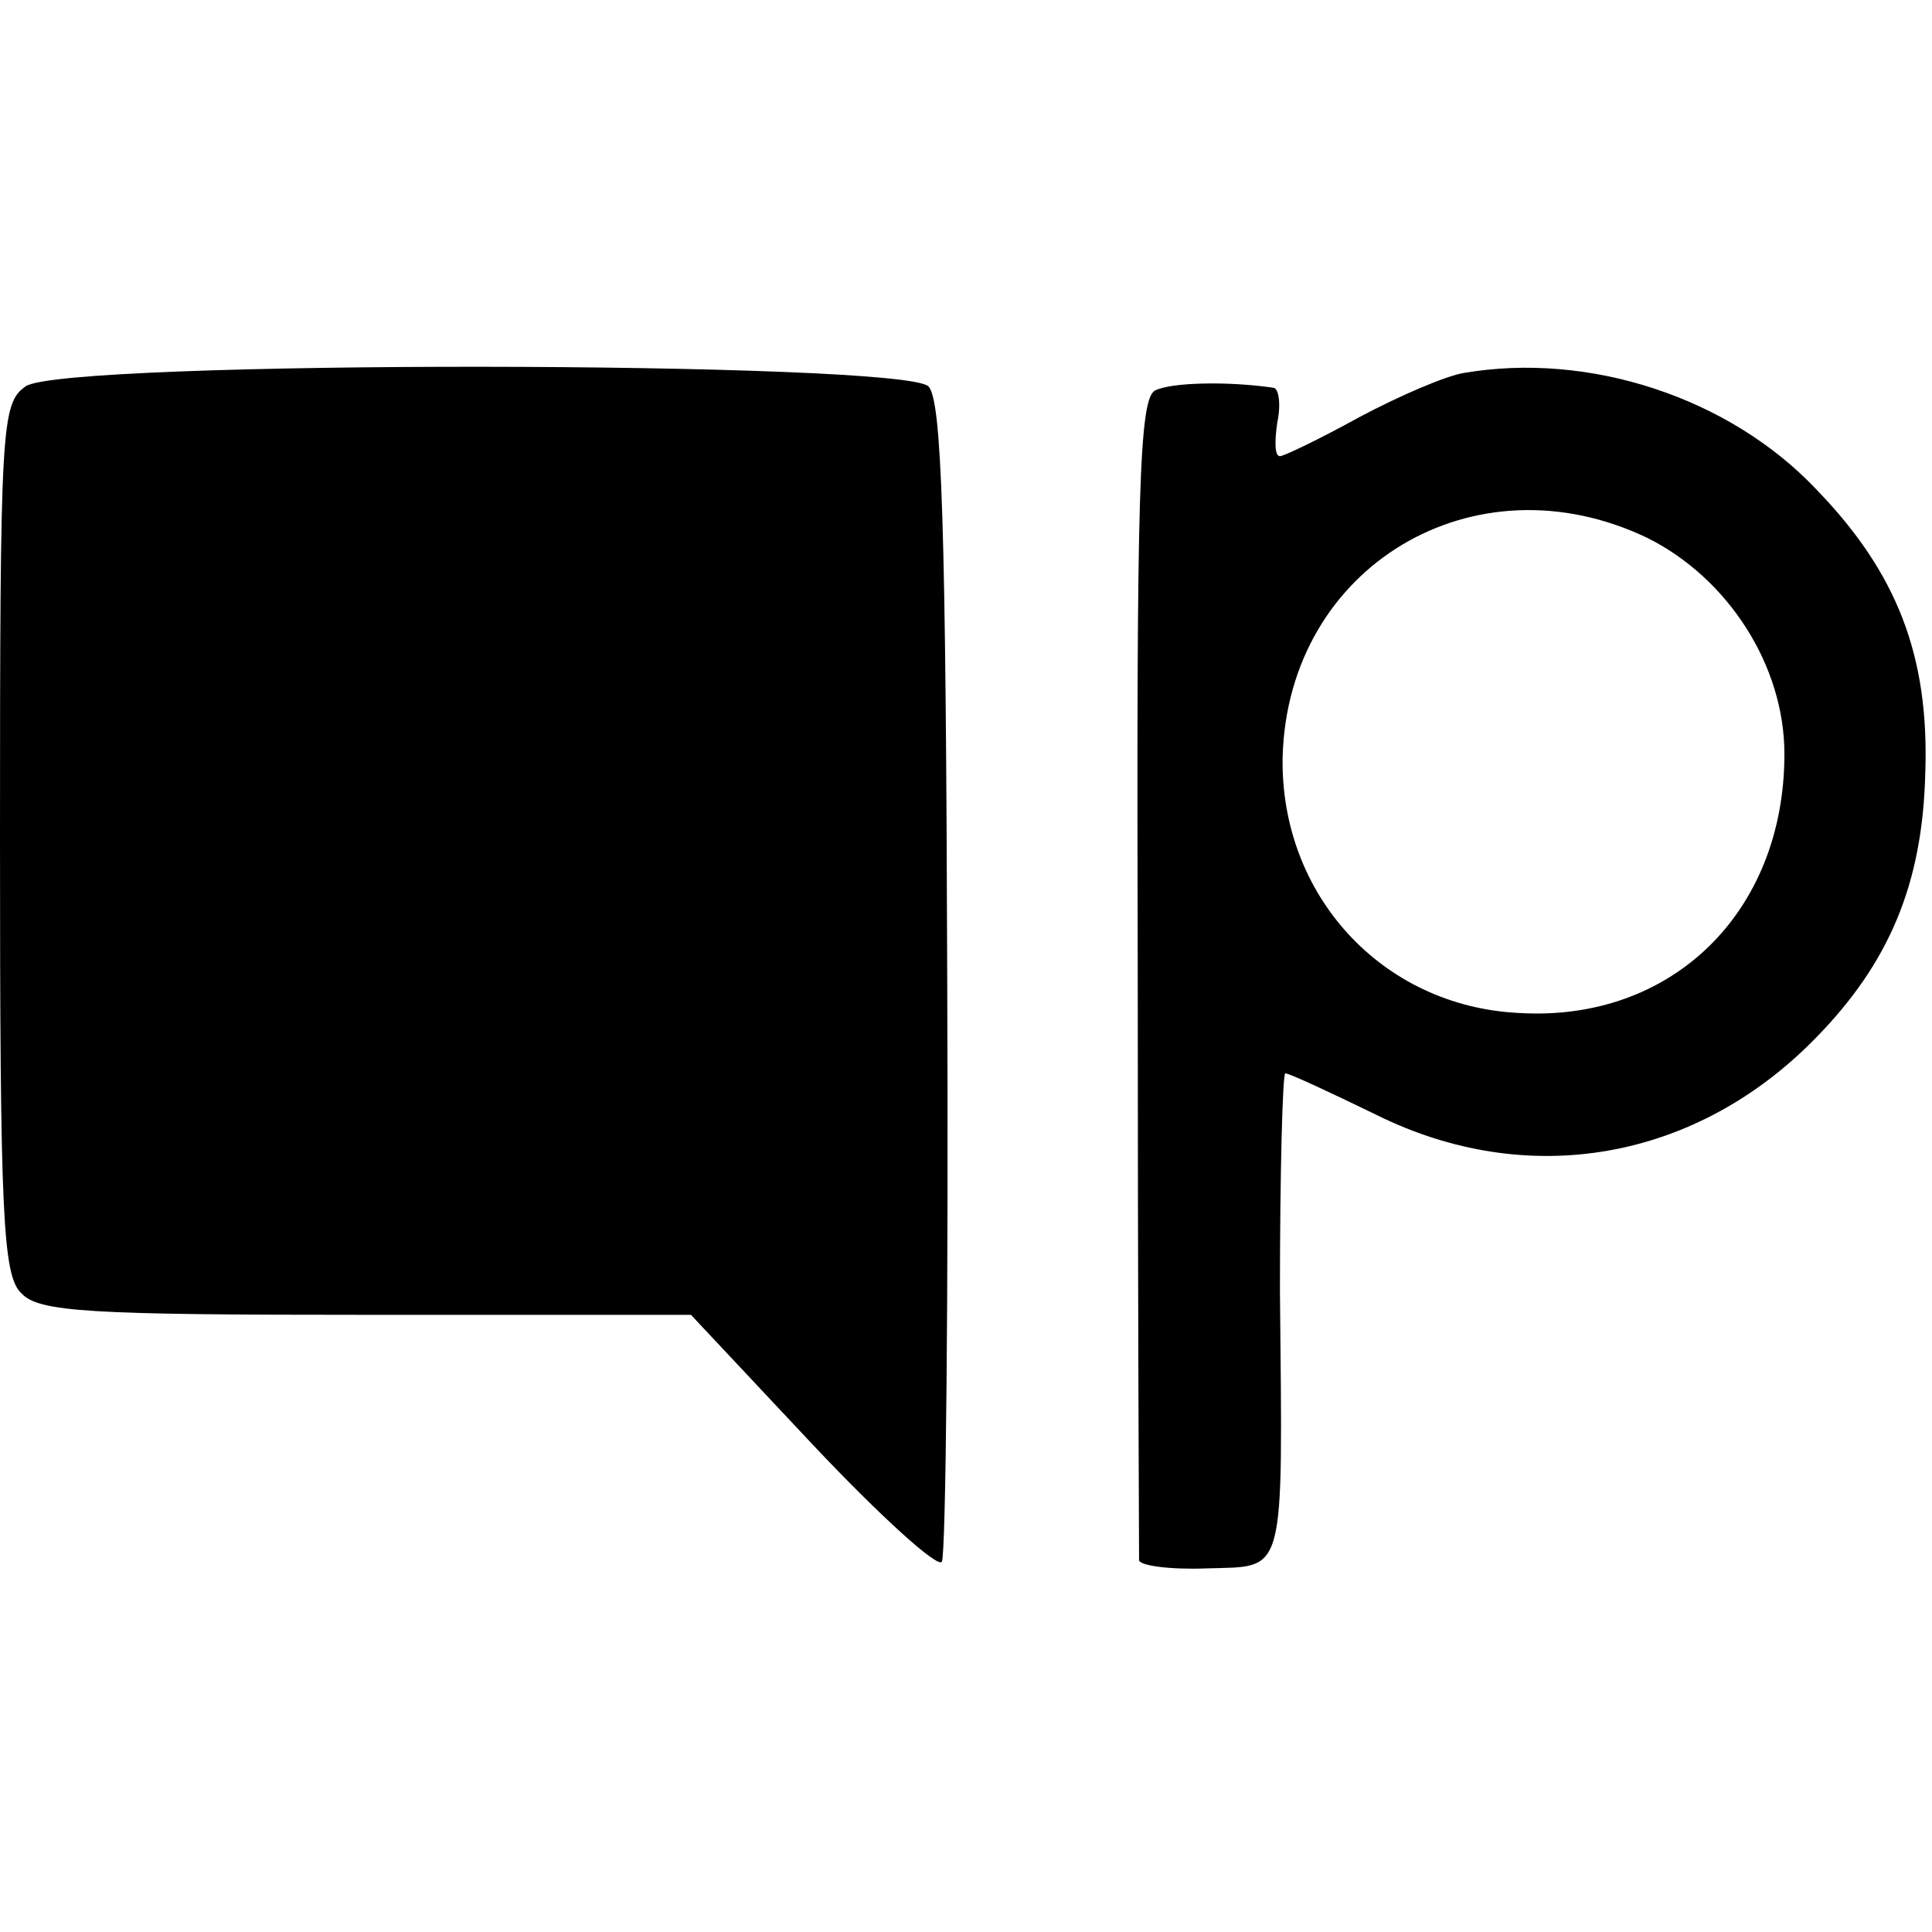
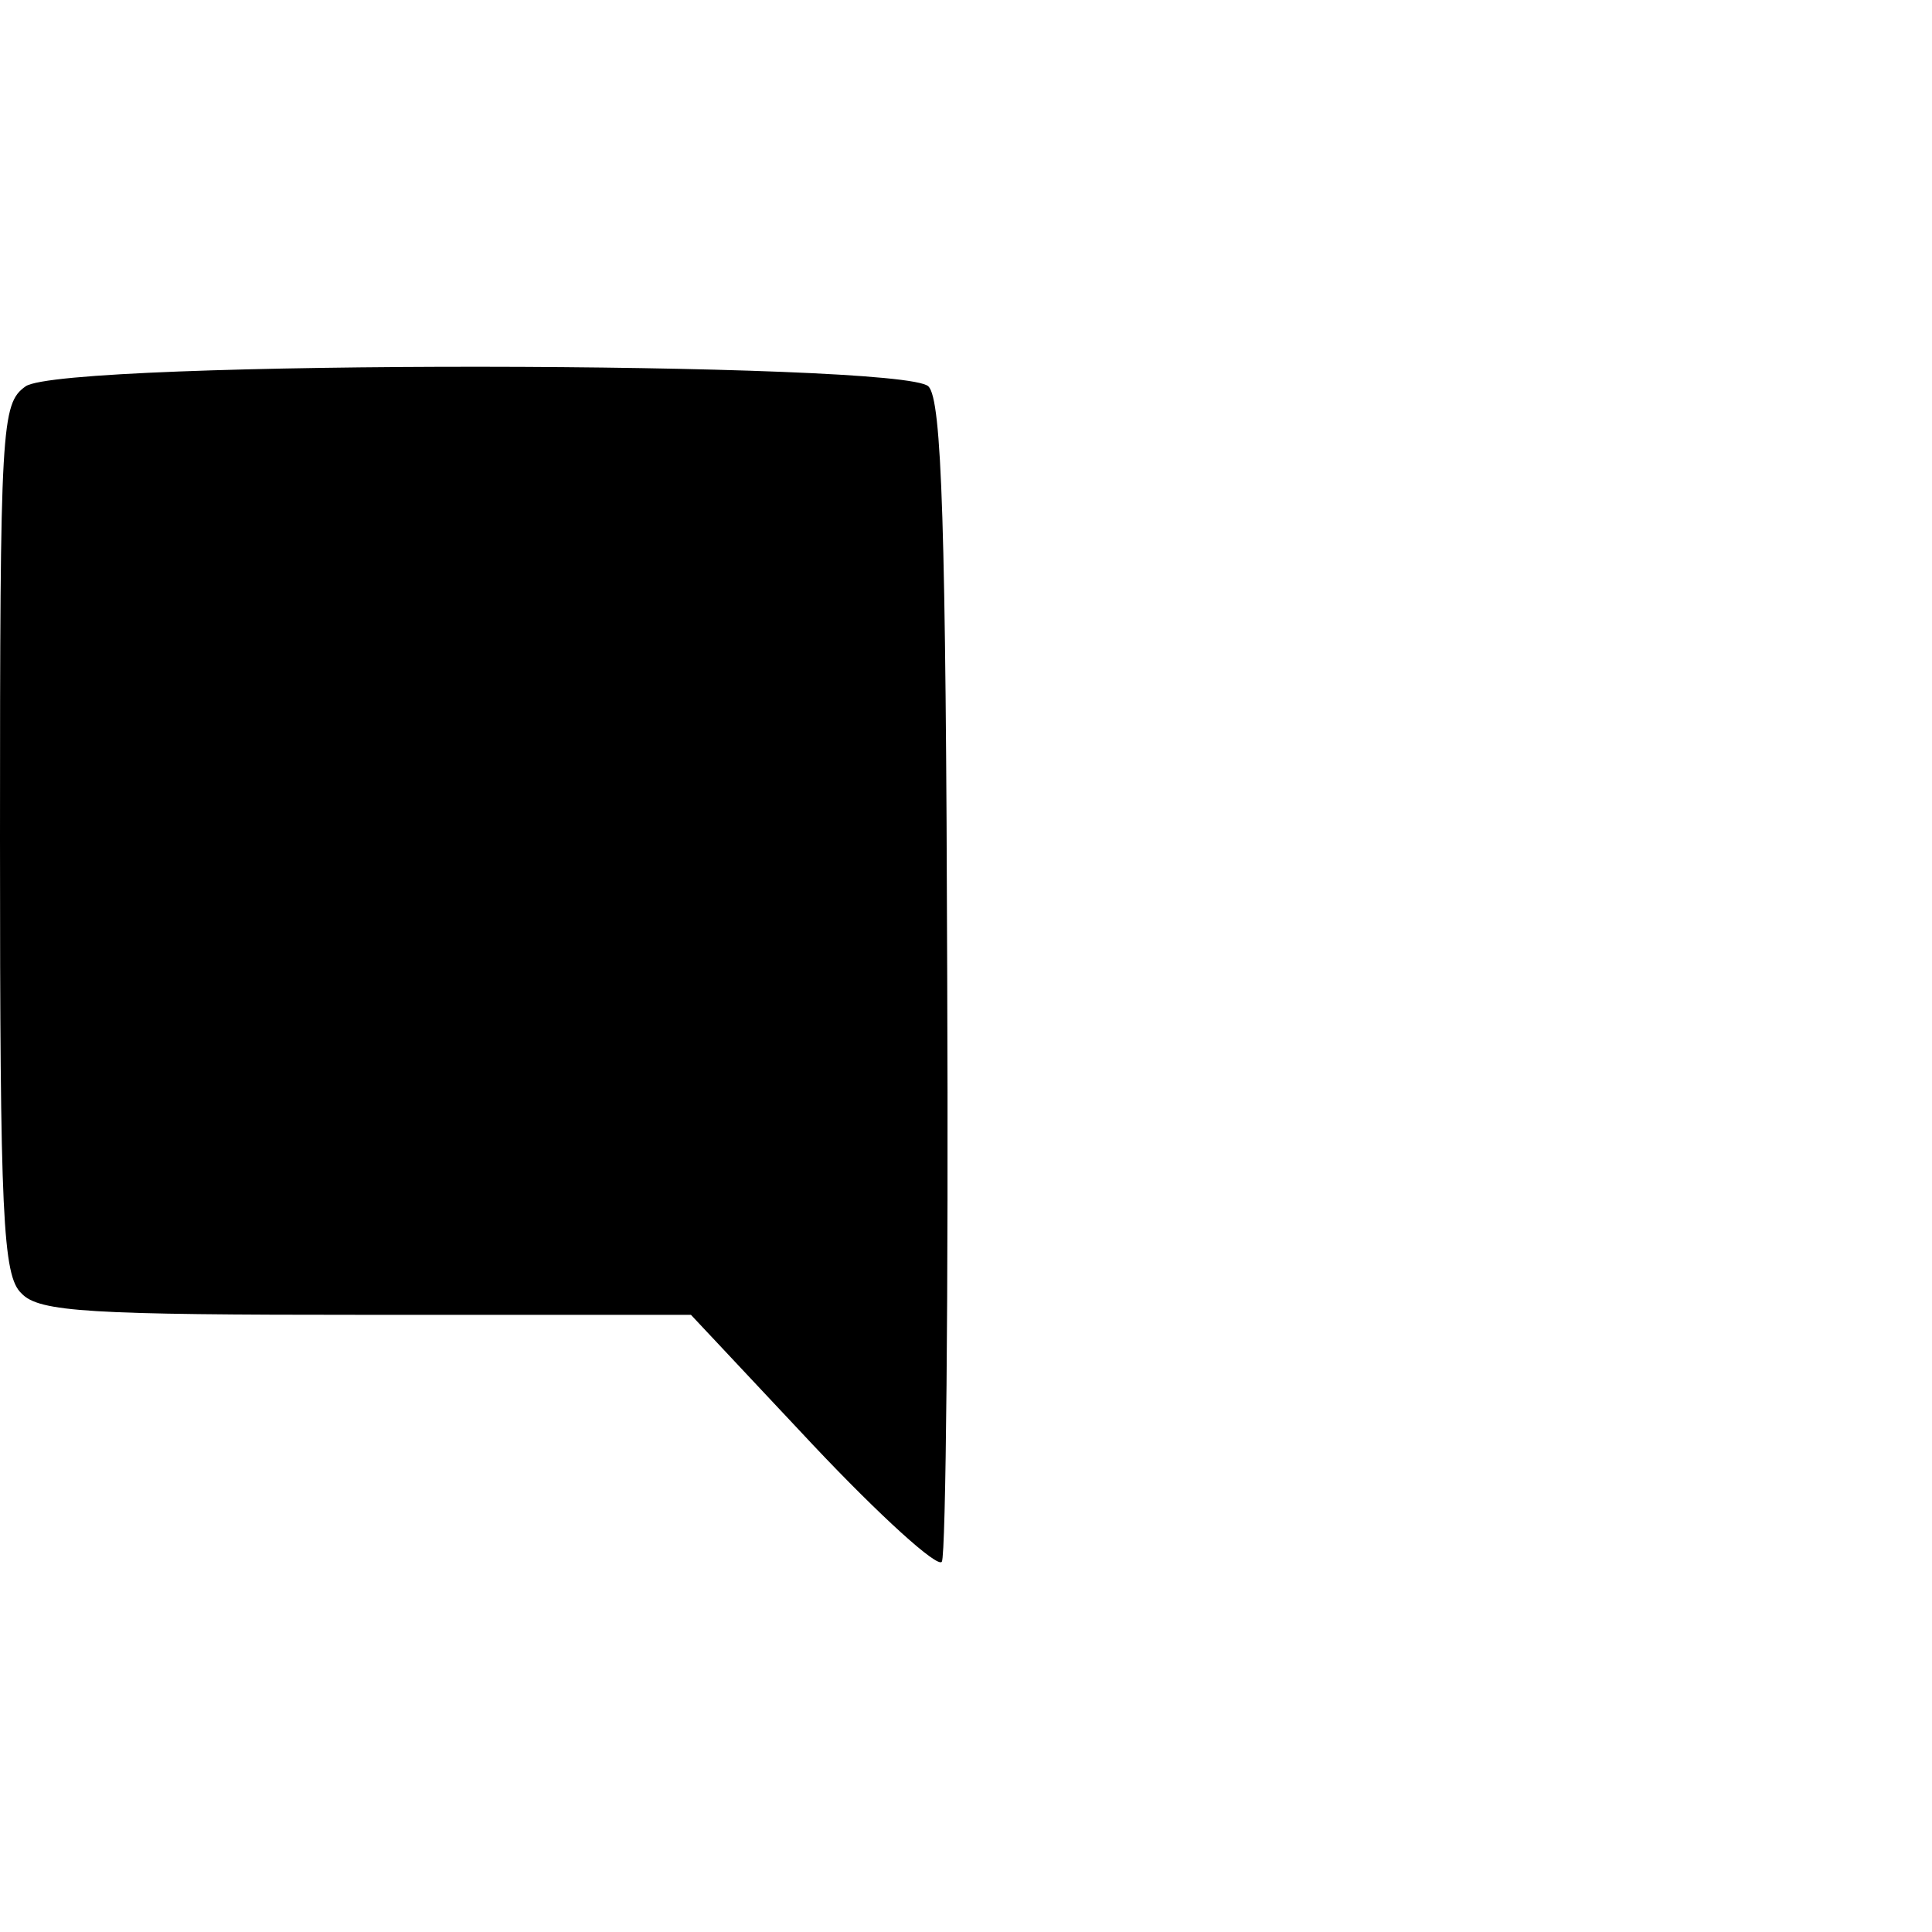
<svg xmlns="http://www.w3.org/2000/svg" version="1.0" width="144pt" height="144pt" viewBox="0 0 144 144" preserveAspectRatio="xMidYMid meet">
  <g transform="translate(0,144) scale(0.1,-0.1)" fill="#000000" stroke="none">
    <path d="M19 1152 c-18 -13 -19 -28 -19 -337 0 -281 2 -326 16 -339 13 -14 51 -16 257 -16 l242 0 91 -97 c50 -53 93 -92 96 -87 3 5 5 201 4 436 -1 336 -4 430 -14 440 -19 19 -645 20 -673 0z" />
-     <path d="M1091 1162 c-13 -2 -48 -17 -78 -33 -29 -16 -56 -29 -59 -29 -4 0 -4 11 -2 25 3 14 1 26 -3 26 -34 5 -76 4 -88 -2 -12 -6 -14 -75 -13 -435 0 -236 1 -432 1 -437 1 -4 23 -7 50 -6 60 2 57 -10 55 207 0 89 2 162 4 162 3 0 33 -14 68 -31 113 -56 238 -34 327 57 55 56 80 115 82 198 3 87 -21 149 -81 211 -65 69 -170 103 -263 87z m137 -123 c60 -30 102 -95 102 -161 0 -118 -84 -200 -198 -193 -102 5 -178 88 -176 191 4 142 143 225 272 163z" />
  </g>
</svg>